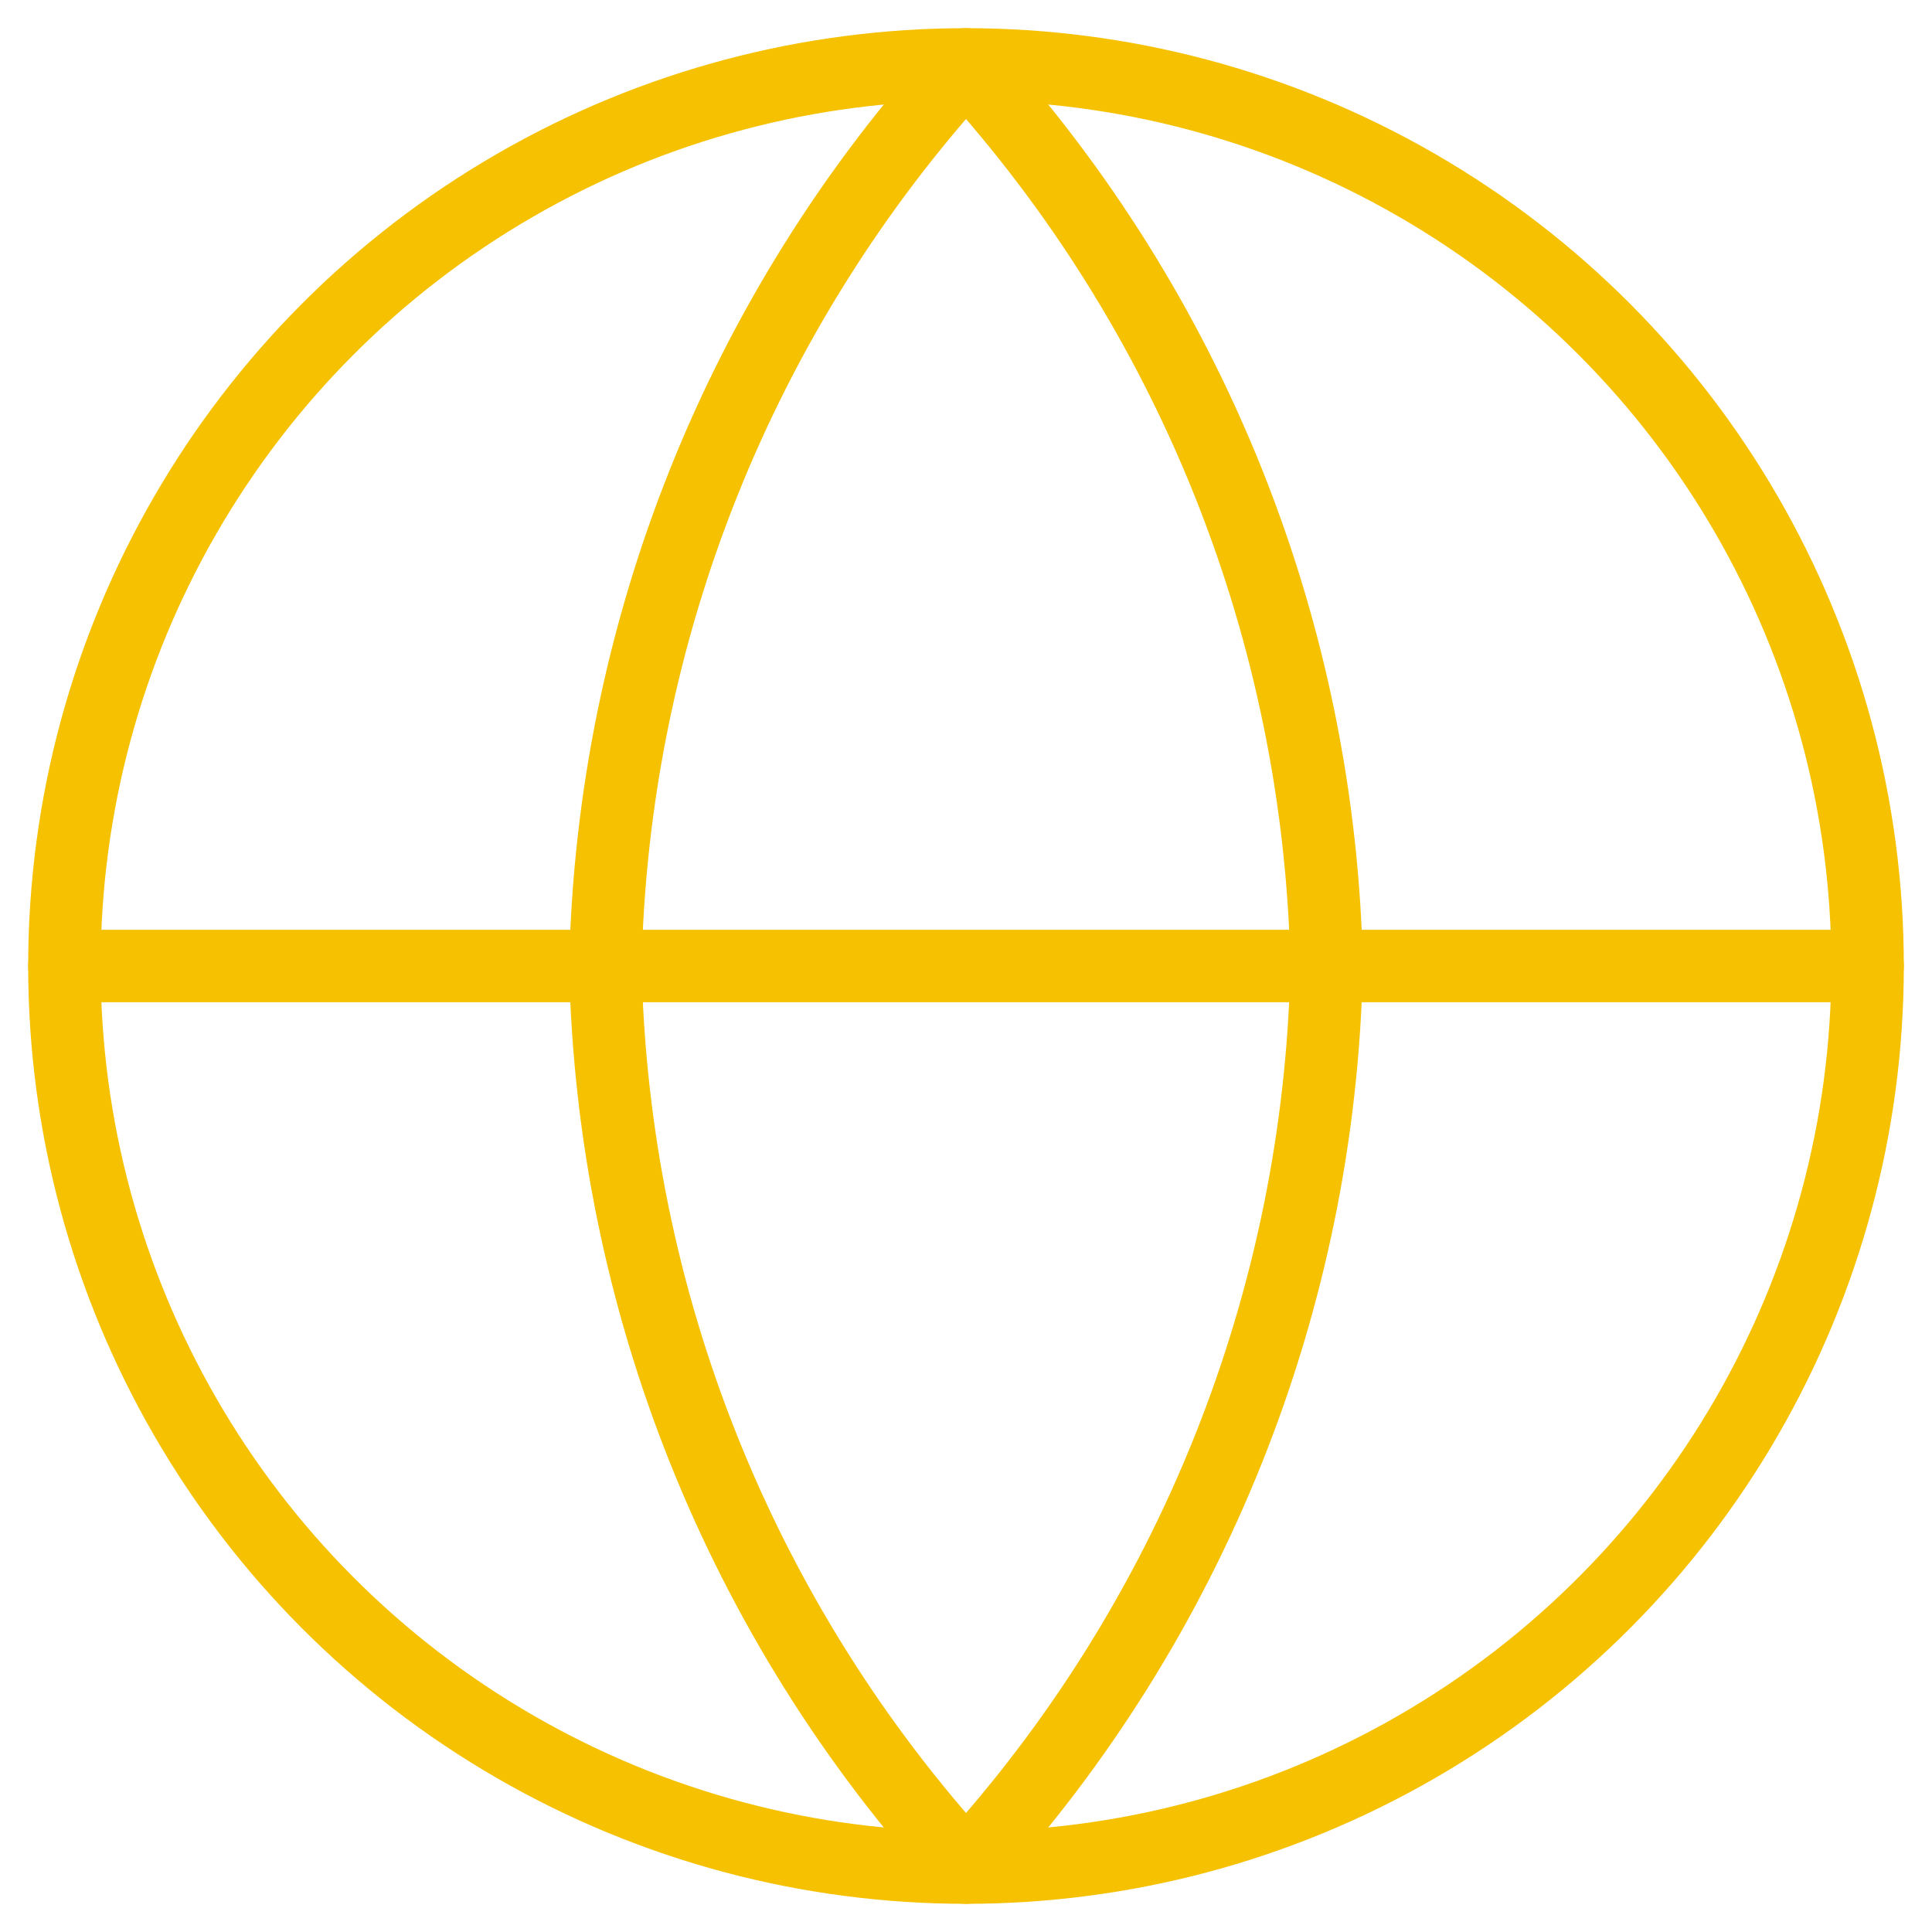
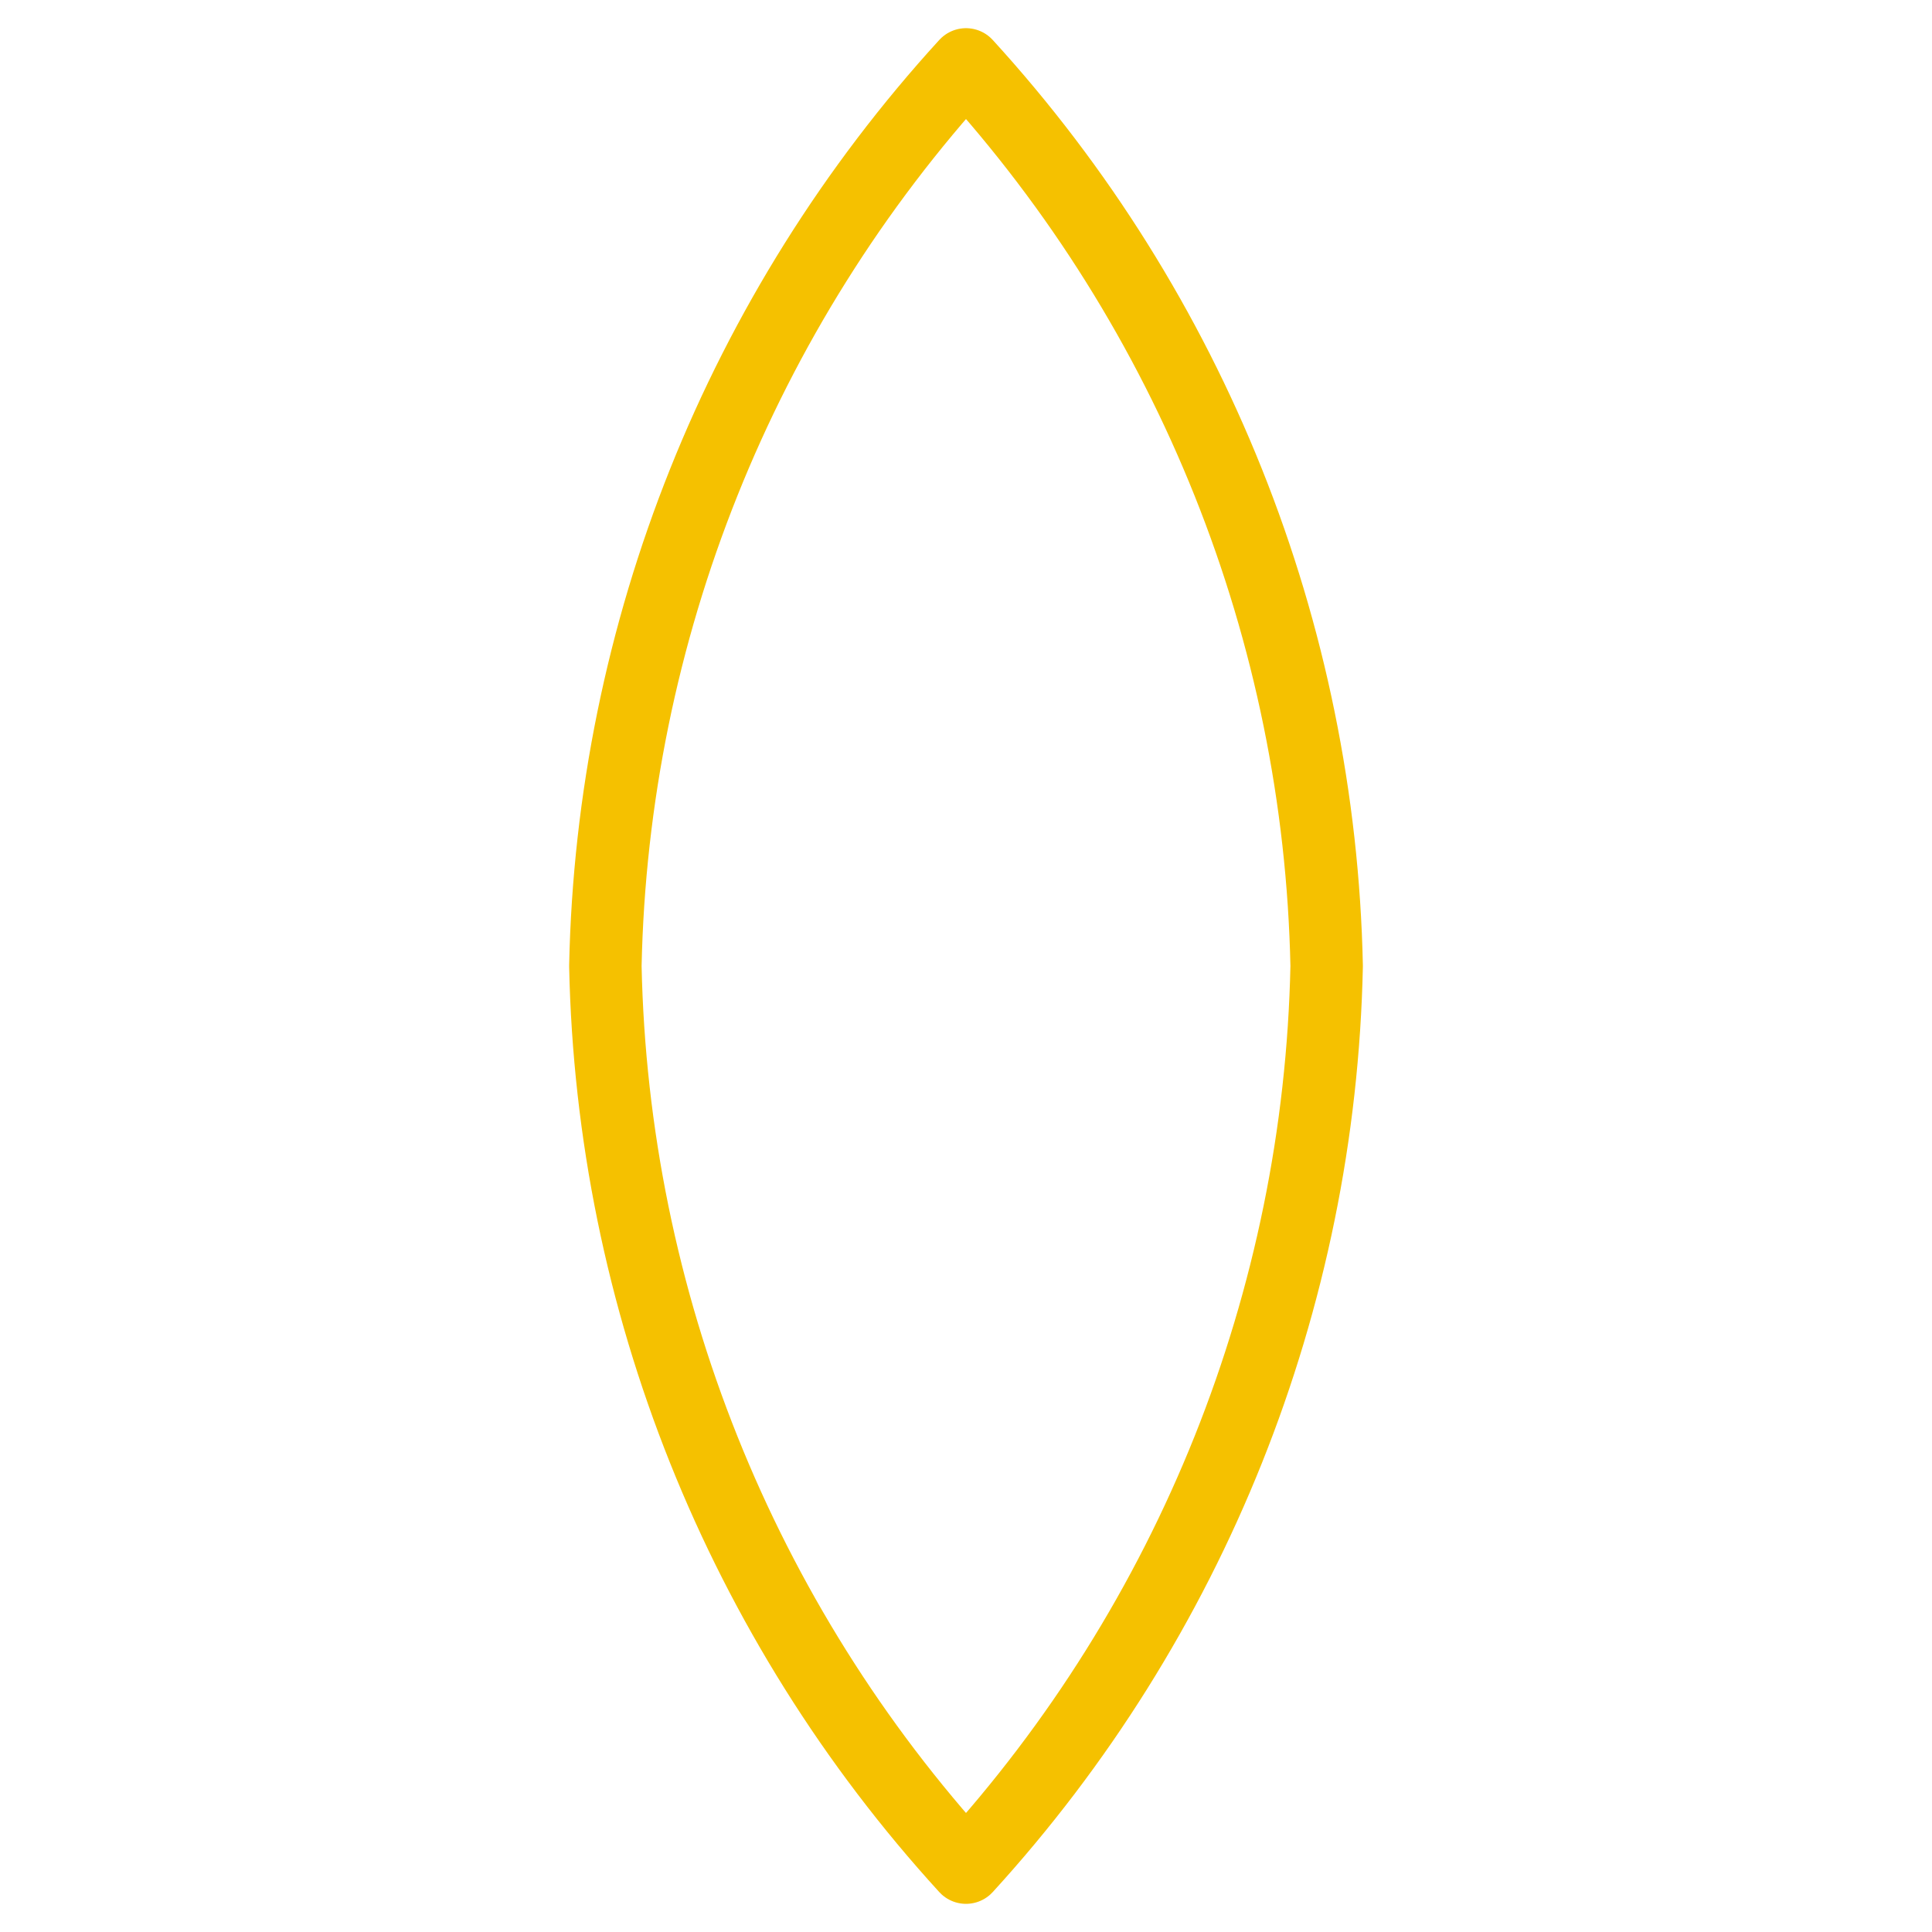
<svg xmlns="http://www.w3.org/2000/svg" width="80px" height="80px" viewBox="0 0 80 80" version="1.1">
  <title>Icon-Yellow-80px-Internet</title>
  <desc>Created with Sketch.</desc>
  <g id="Icon-Yellow-80px-Internet" stroke="none" stroke-width="1" fill="none" fill-rule="evenodd" stroke-linecap="round" stroke-linejoin="round">
    <g transform="translate(2, 2)" id="globe" stroke="#F5C100" stroke-width="3">
      <g transform="translate(0.667, 0.667)">
-         <circle id="Oval" cx="37.333" cy="37.333" r="37.333" />
-         <line x1="0" y1="37.333" x2="74.667" y2="37.333" id="Shape" />
        <path d="M37.333,0 C46.671,10.223 51.978,23.49 52.267,37.333 C51.978,51.176 46.671,64.443 37.333,74.667 C27.995,64.443 22.688,51.176 22.4,37.333 C22.688,23.49 27.995,10.223 37.333,0 L37.333,0 Z" id="Shape" />
      </g>
    </g>
  </g>
</svg>